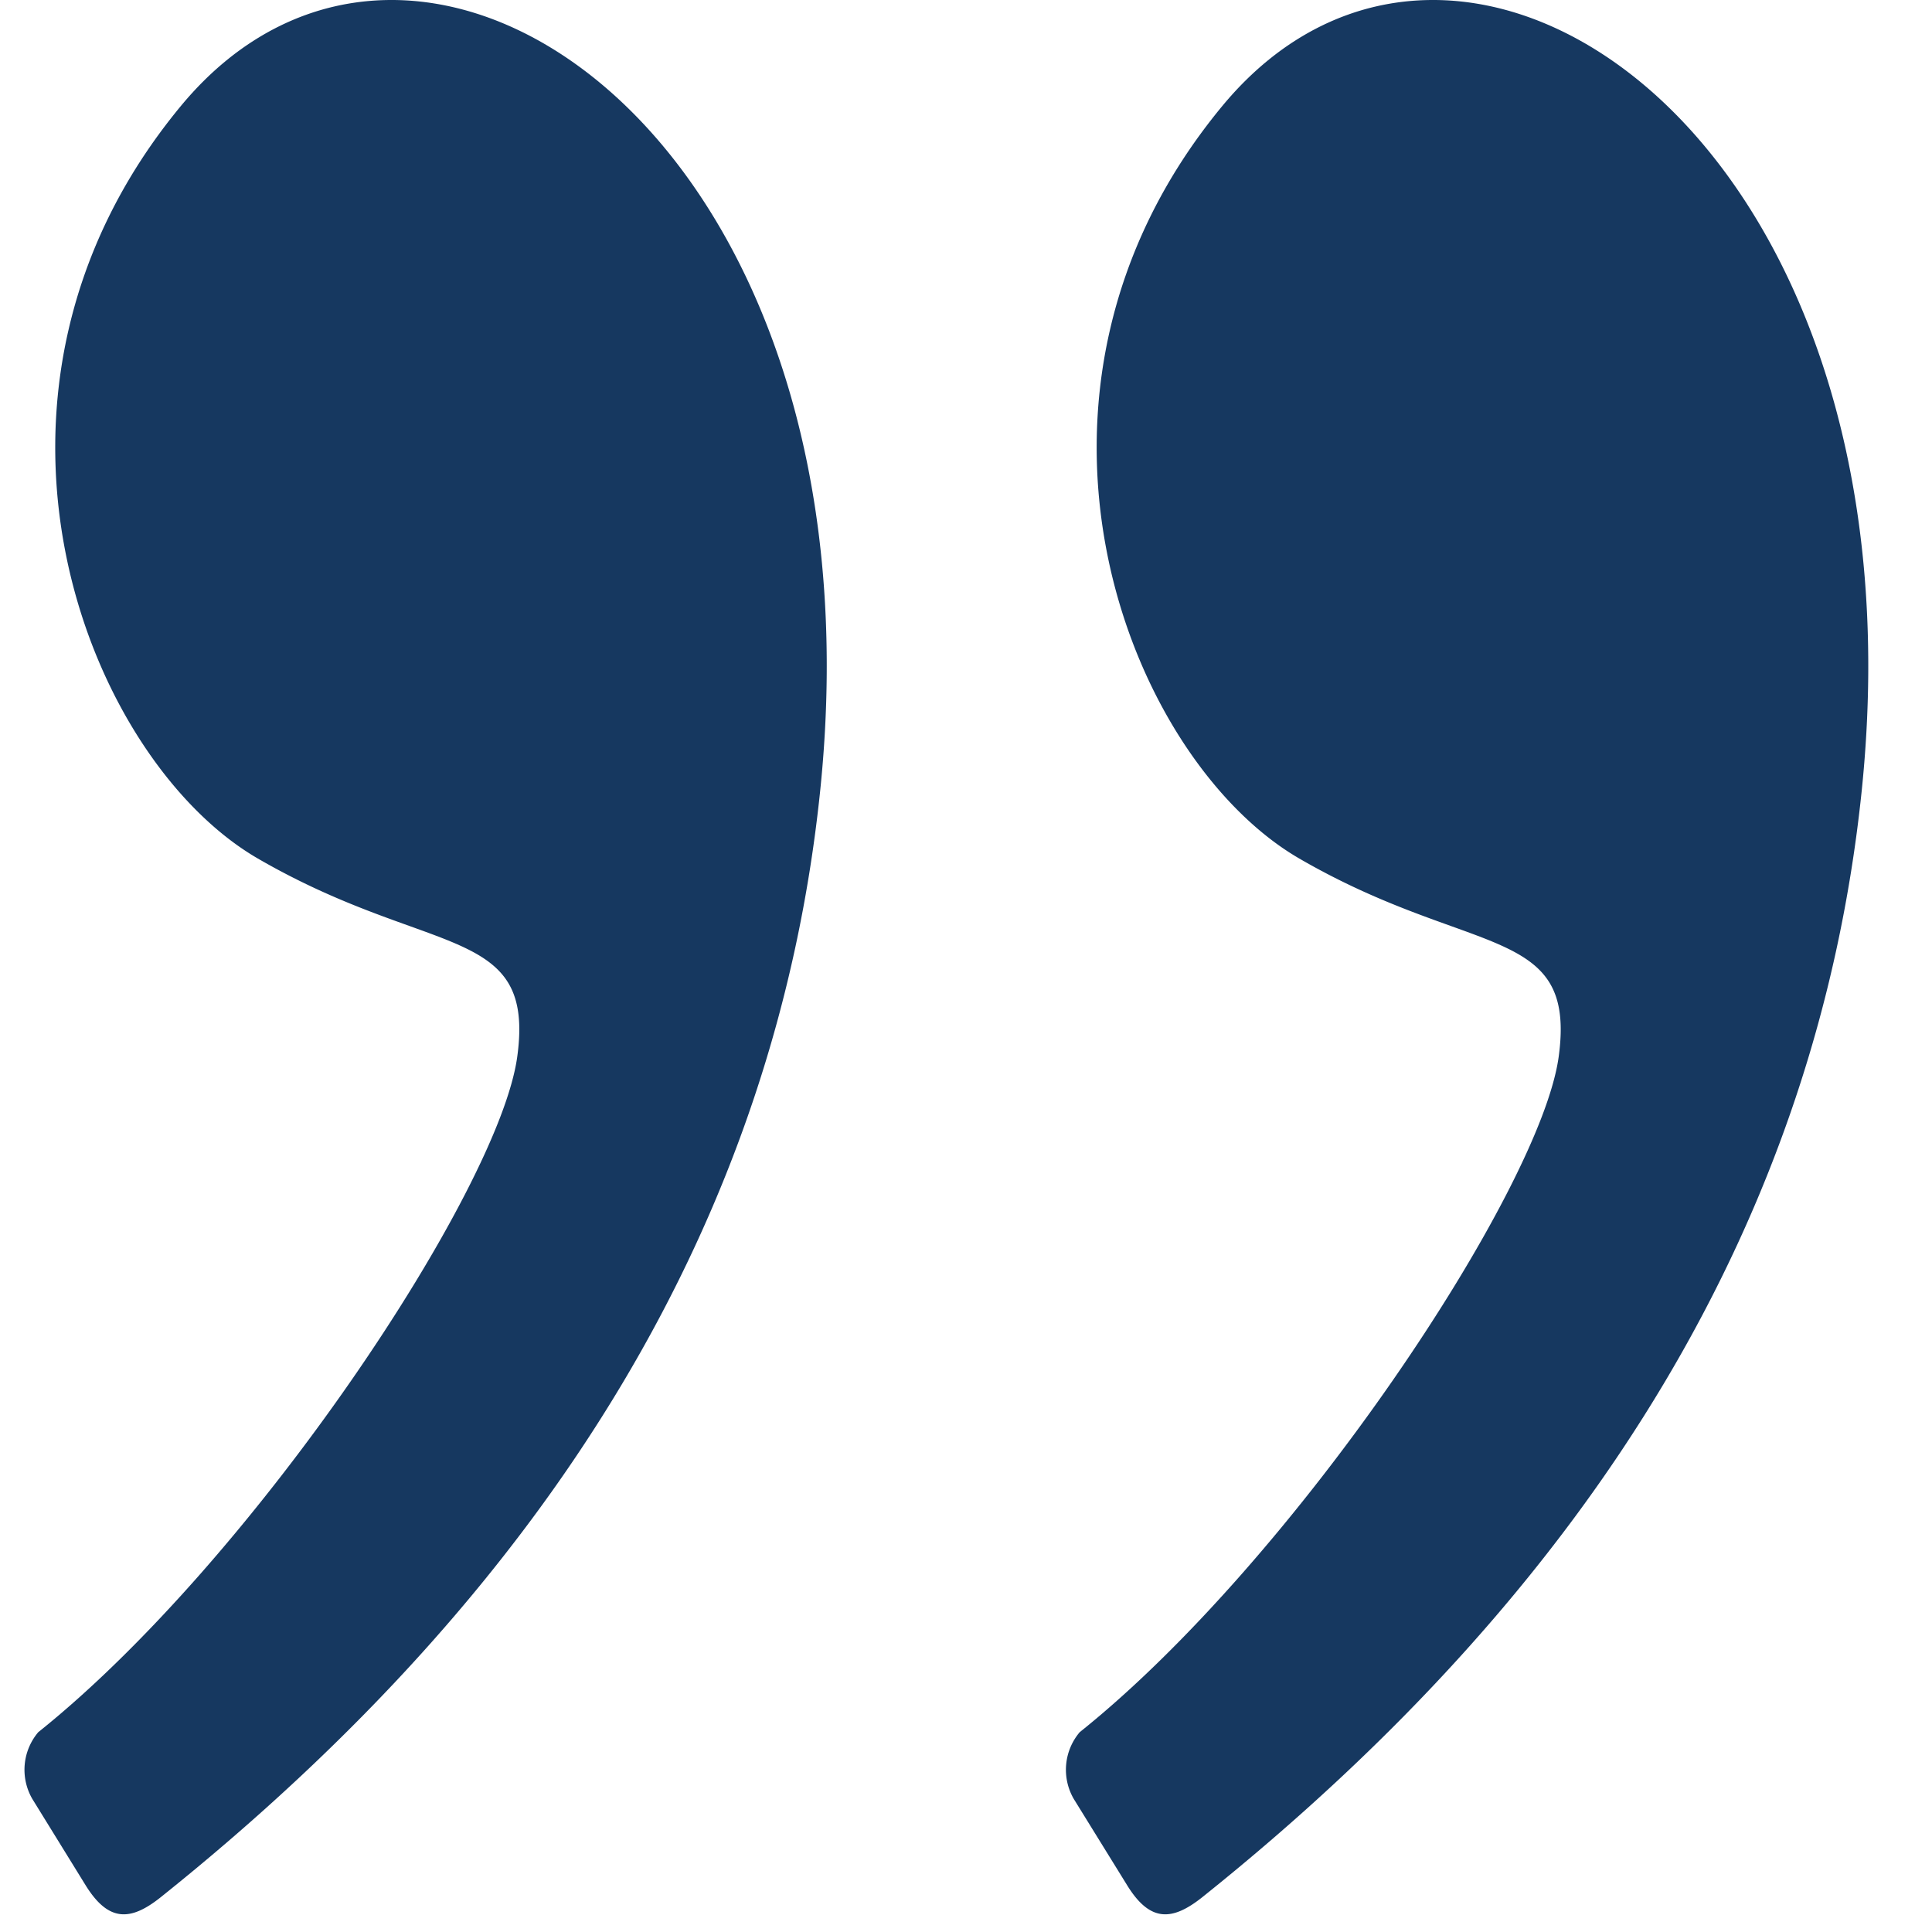
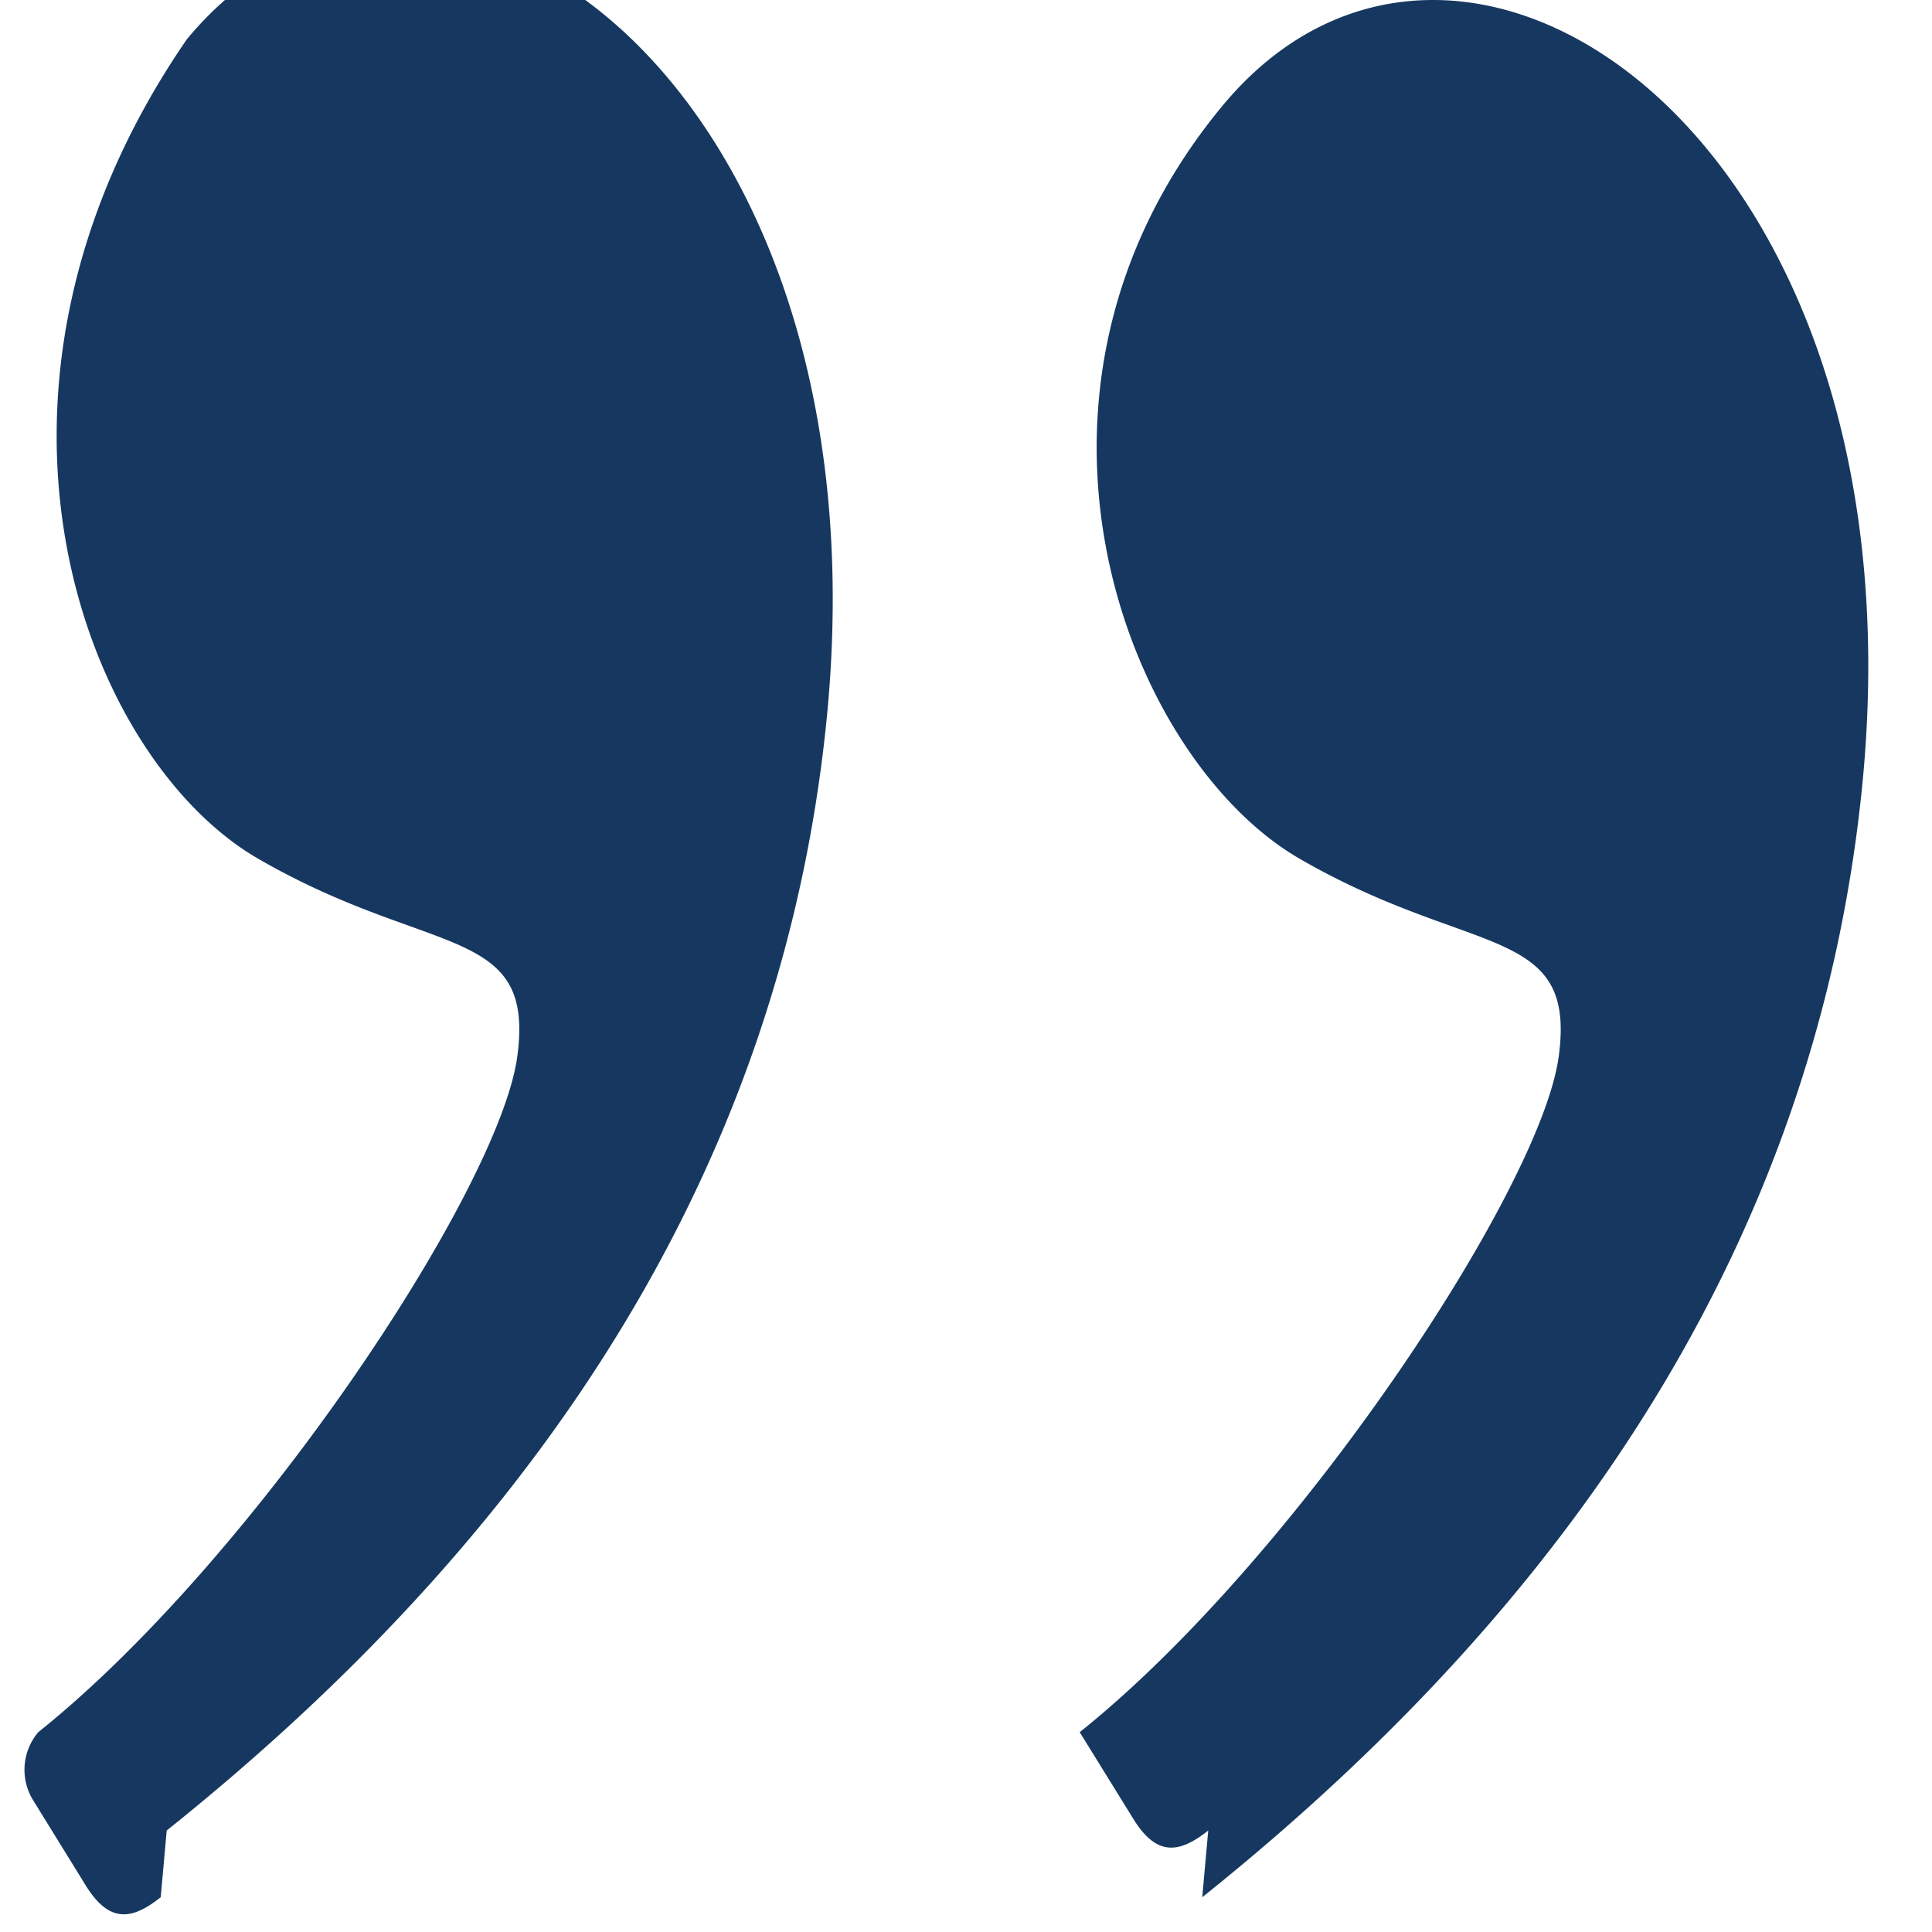
<svg xmlns="http://www.w3.org/2000/svg" width="21" height="21" fill="none">
-   <path fill="#163860" fill-rule="evenodd" d="M13.068 20.622c4.3-3.44 6.688-7.442 7.166-12.008.744-7.108-4.36-10.587-6.948-7.462-2.586 3.126-1.036 7.094.837 8.18 1.873 1.085 3.018.706 2.819 2.156-.2 1.45-2.865 5.468-5.206 7.34a.632.632 0 0 0-.065.725l.58.938c.25.406.491.39.817.131m-11.321 0c4.3-3.44 6.688-7.442 7.166-12.008.745-7.108-4.36-10.587-6.947-7.462C-.62 4.278.93 8.246 2.803 9.332c1.874 1.085 3.019.706 2.819 2.156-.2 1.45-2.865 5.468-5.206 7.34a.632.632 0 0 0-.065.725l.579.938c.251.406.492.39.817.131" clip-rule="evenodd" />
+   <path fill="#163860" fill-rule="evenodd" d="M13.068 20.622c4.3-3.44 6.688-7.442 7.166-12.008.744-7.108-4.36-10.587-6.948-7.462-2.586 3.126-1.036 7.094.837 8.18 1.873 1.085 3.018.706 2.819 2.156-.2 1.45-2.865 5.468-5.206 7.34l.58.938c.25.406.491.39.817.131m-11.321 0c4.3-3.44 6.688-7.442 7.166-12.008.745-7.108-4.36-10.587-6.947-7.462C-.62 4.278.93 8.246 2.803 9.332c1.874 1.085 3.019.706 2.819 2.156-.2 1.45-2.865 5.468-5.206 7.34a.632.632 0 0 0-.065.725l.579.938c.251.406.492.39.817.131" clip-rule="evenodd" />
</svg>